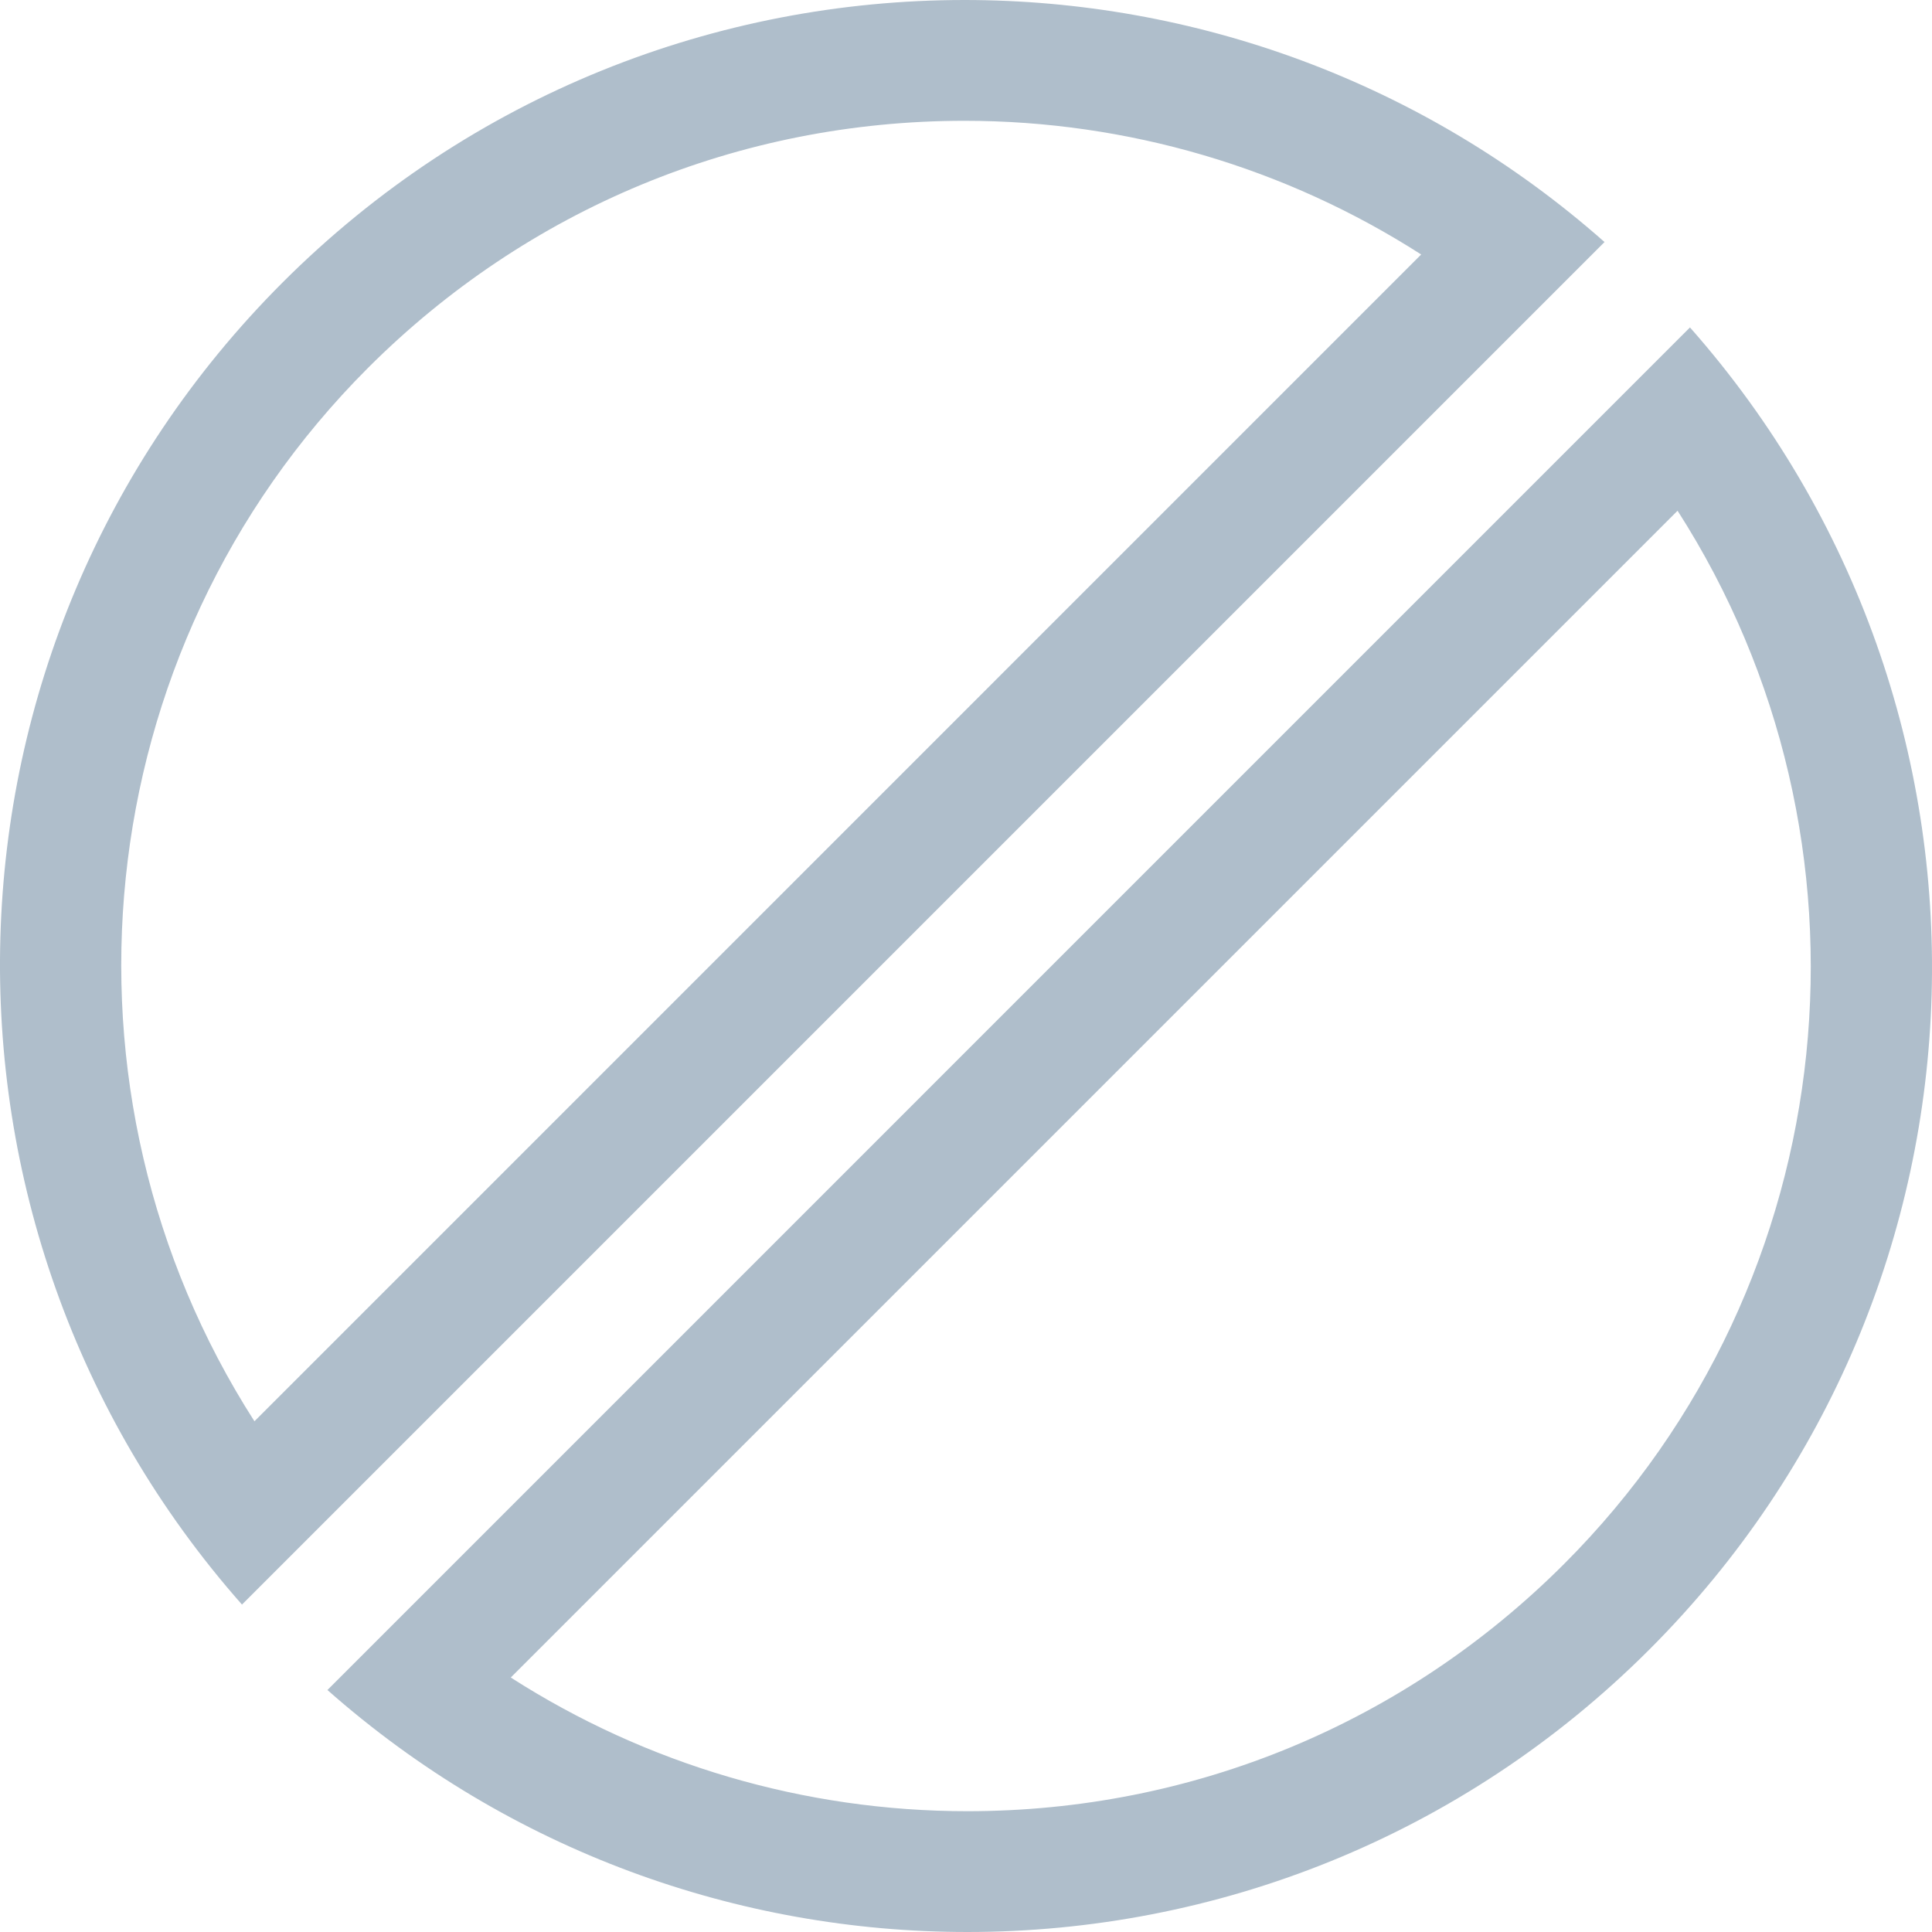
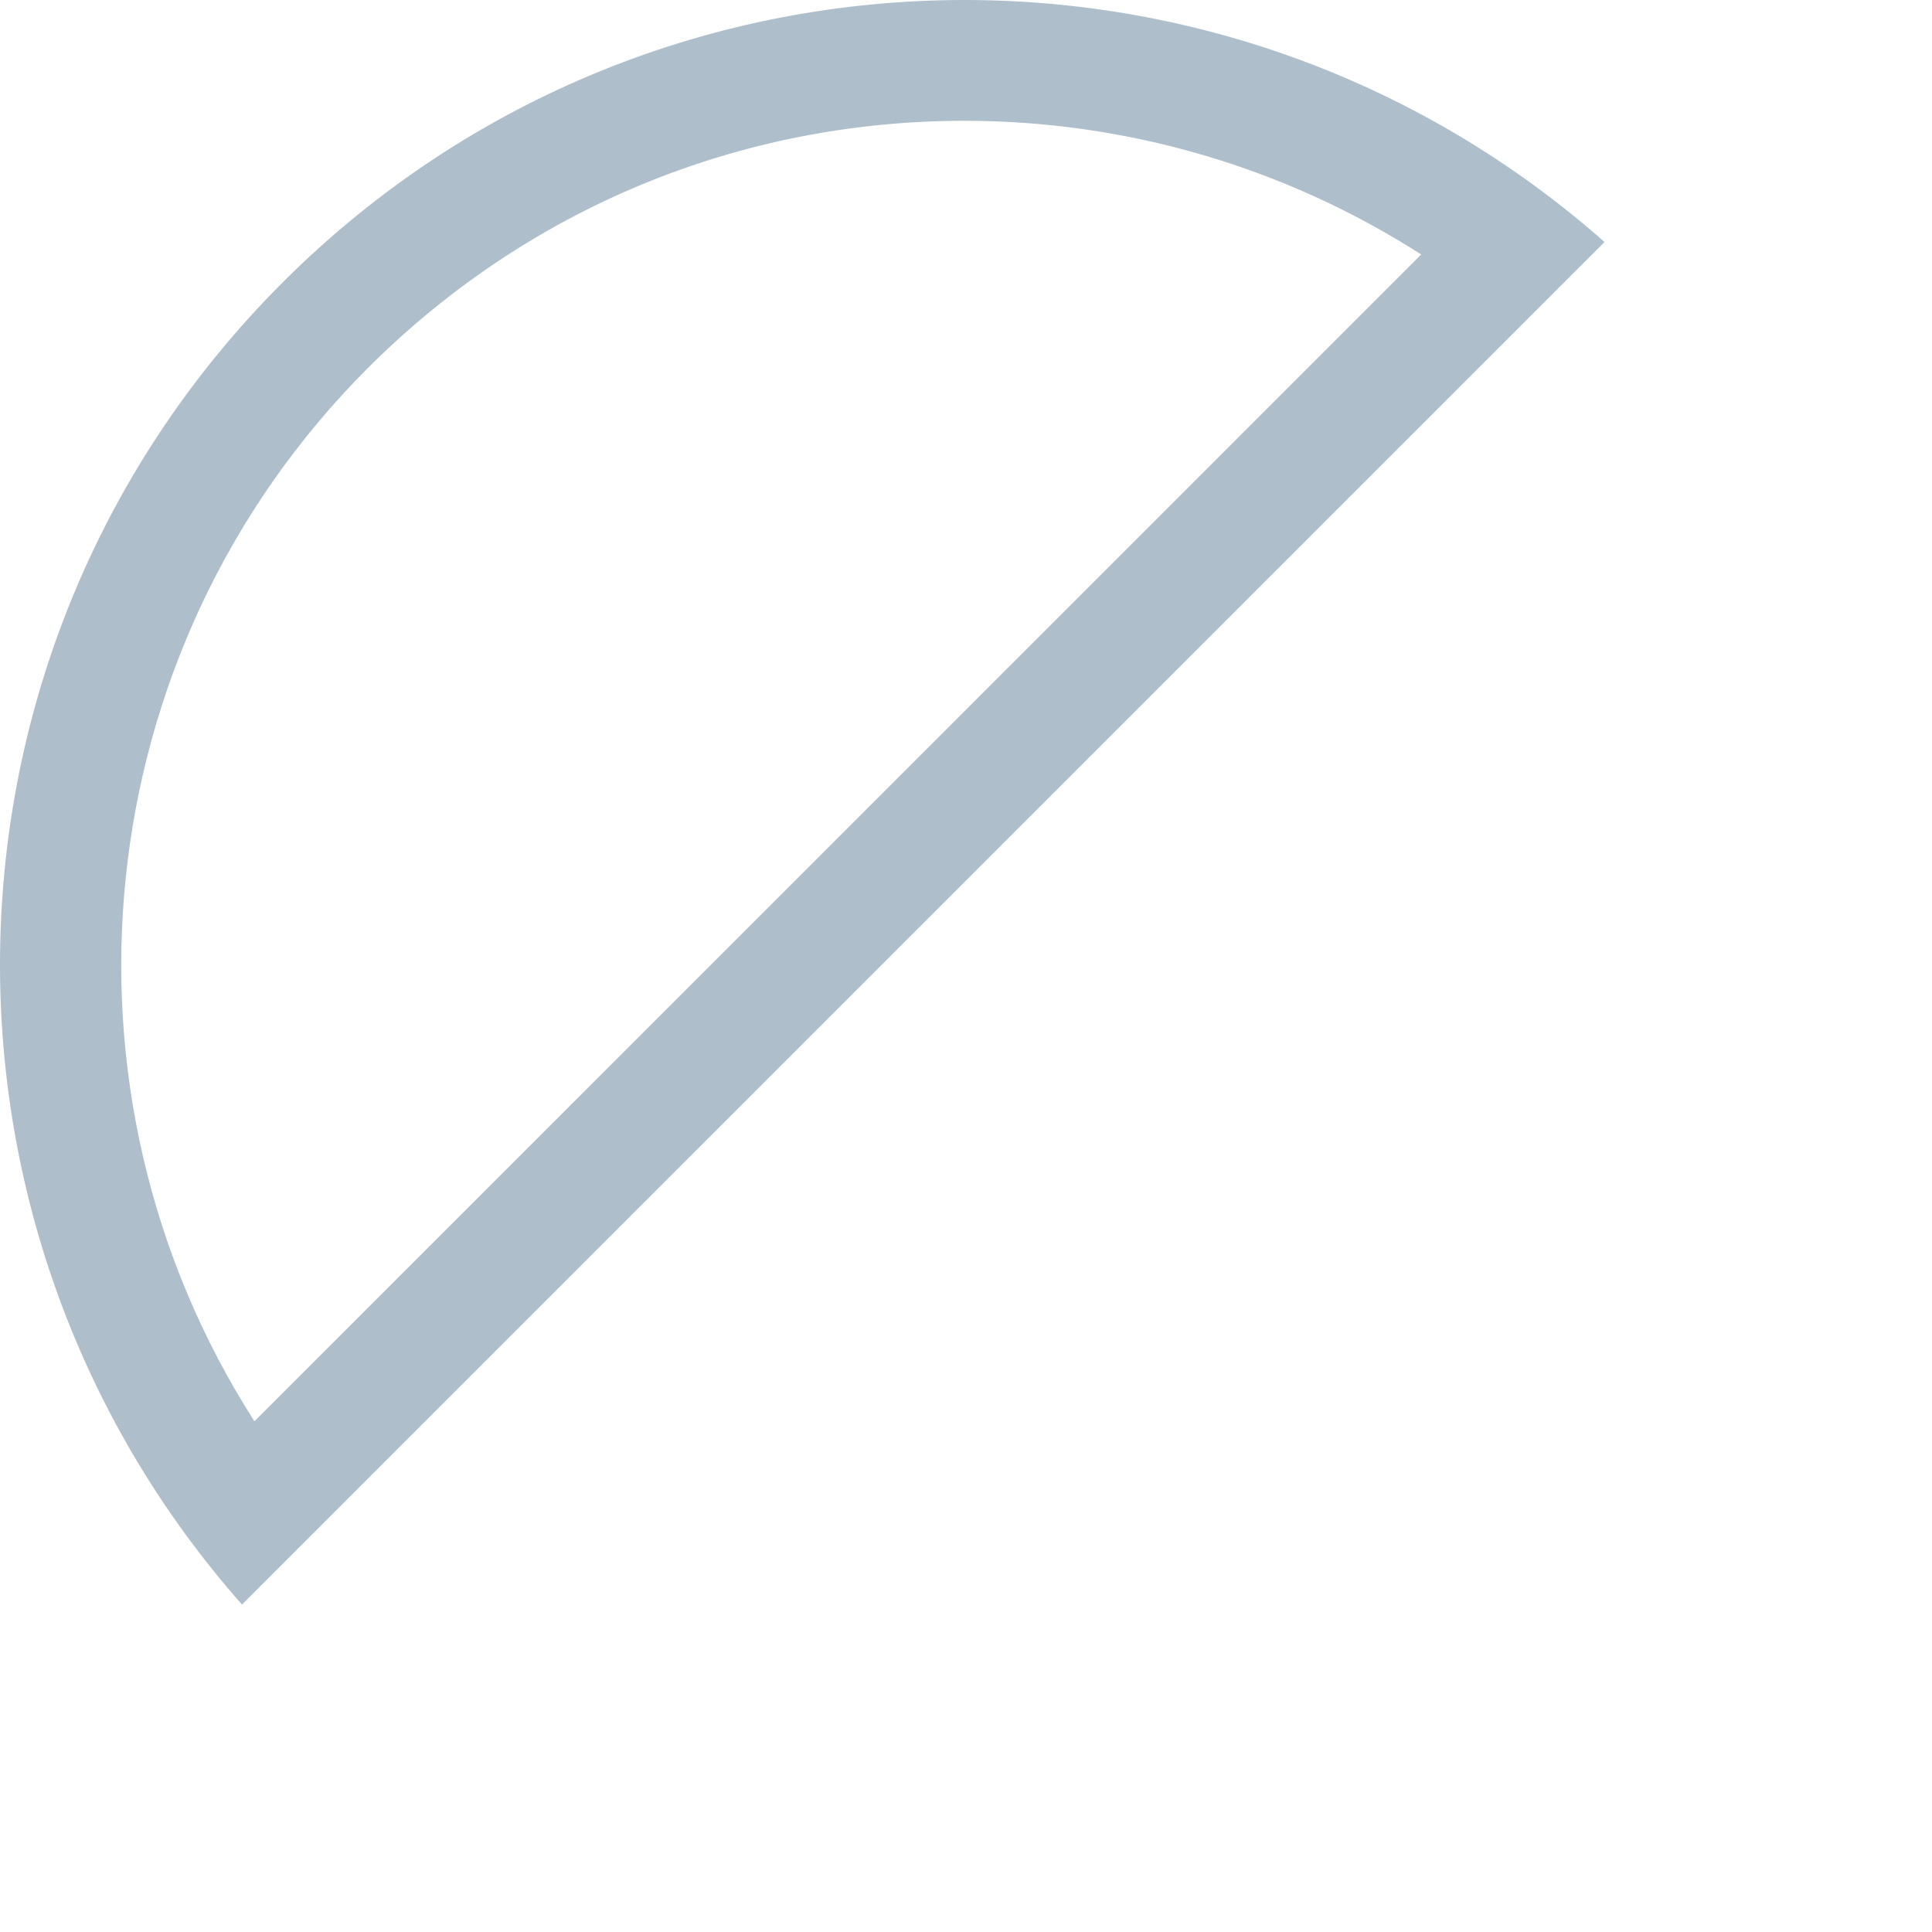
<svg xmlns="http://www.w3.org/2000/svg" width="40" height="40" viewBox="0 0 40 40" fill="none">
  <g clip-path="url(#clip0_501_2114)">
    <path d="M19.97 2.501C23.345 2.501 26.62 3.471 29.424 5.269L5.268 29.426C0.903 22.621 1.744 13.494 7.618 7.618C10.918 4.319 15.304 2.501 19.97 2.501ZM19.97 0C14.859 0 9.751 1.948 5.849 5.85C-1.666 13.367 -1.933 25.362 5.01 33.221L33.22 5.011C29.441 1.672 24.704 0 19.97 0Z" fill="#AFBECB" />
-     <path d="M34.732 10.574C39.097 17.378 38.257 26.506 32.382 32.381C29.081 35.681 24.694 37.499 20.028 37.499C16.654 37.499 13.379 36.529 10.575 34.731L34.732 10.574ZM34.989 6.779L6.779 34.99C10.558 38.328 15.294 40 20.028 40C25.139 40 30.248 38.052 34.15 34.15C41.667 26.633 41.933 14.639 34.989 6.779Z" fill="#AFBECB" />
  </g>
  <defs>
    <clipPath id="clip0_501_2114">
      <rect width="40.001" height="40" fill="white" />
    </clipPath>
  </defs>
</svg>